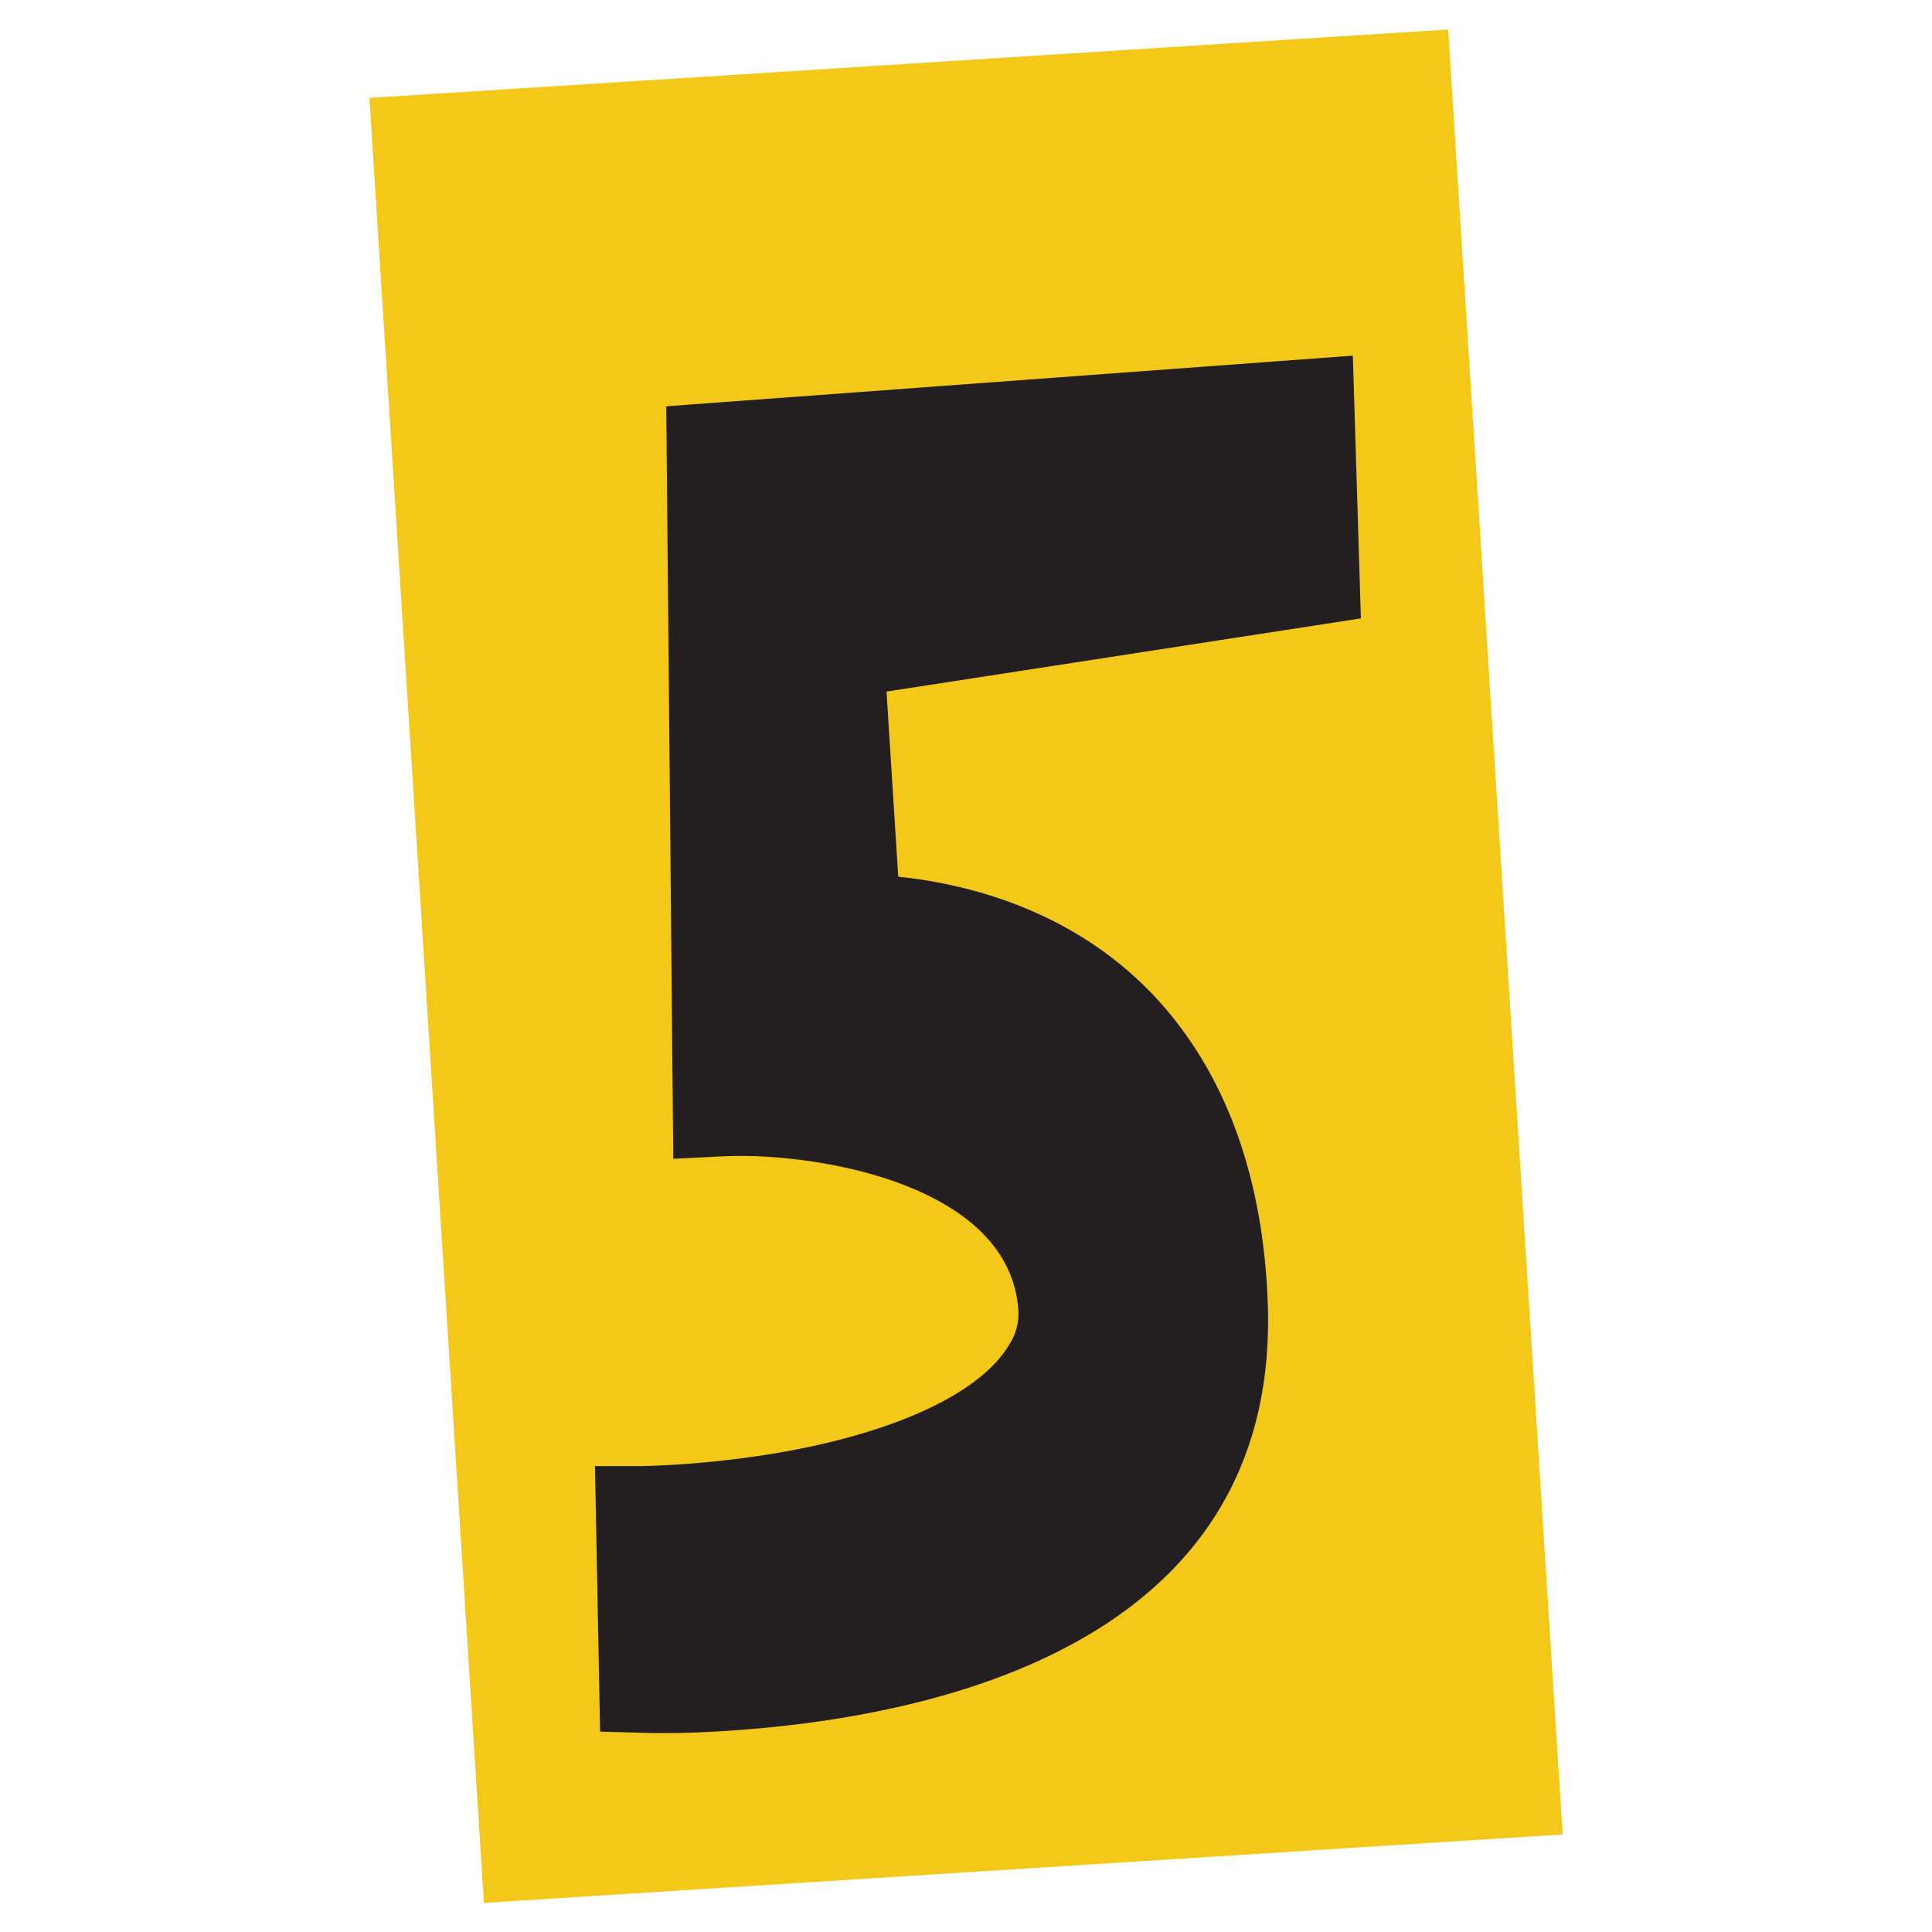
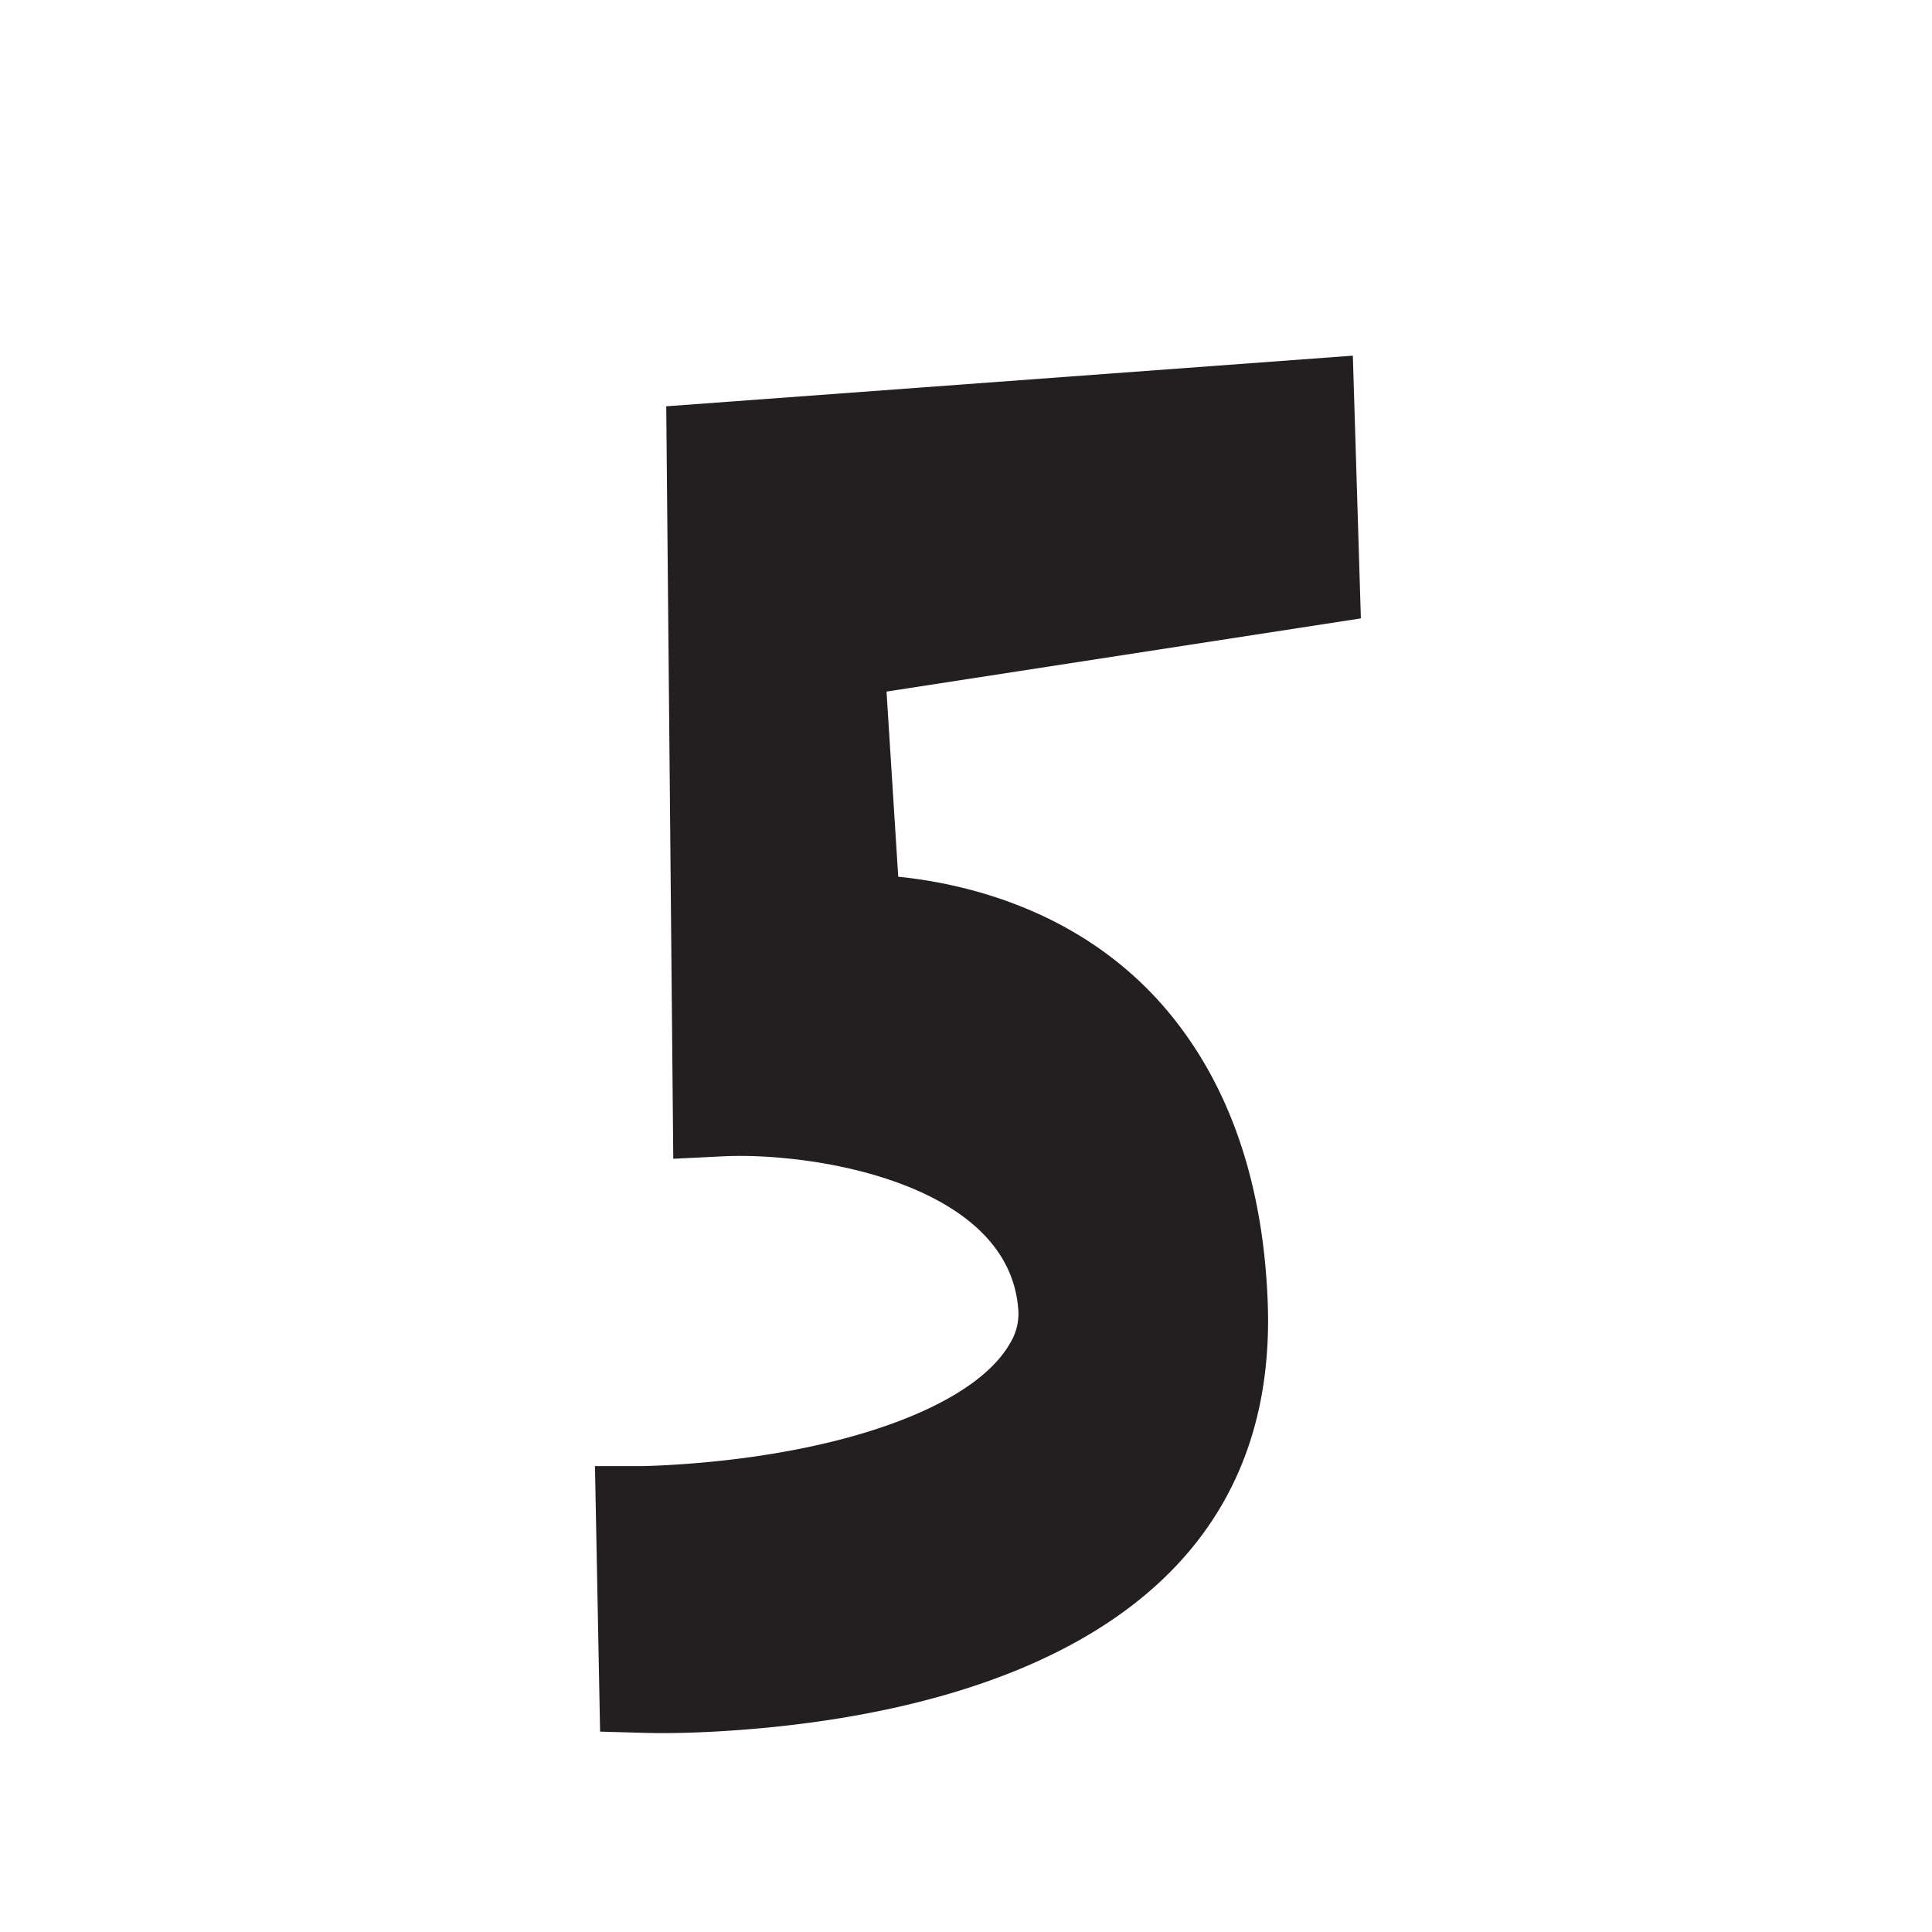
<svg xmlns="http://www.w3.org/2000/svg" id="Layer_1" data-name="Layer 1" viewBox="0 0 132 132">
  <defs>
    <style>.cls-1{fill:#f3c818;}.cls-2{fill:#231f20;}</style>
  </defs>
  <title>5-1_31</title>
-   <rect class="cls-1" x="29.08" y="4.22" width="73.85" height="123.57" transform="translate(-4.05 4.32) rotate(-3.63)" />
  <path class="cls-2" d="M46,79.17,49.48,79c6.23-.28,19.34,1.88,20.08,10.34A3.83,3.83,0,0,1,69,91.79c-2.46,4.31-11.44,7.56-22.88,8.28-1.42.09-2.29.1-2.29.1l-3.18,0L41,118.31l3.25.09c.09,0,2.17.07,5.37-.14h0c14.15-.9,37.77-5.88,37-29.13-.26-7.57-2.24-13.9-5.87-18.81-5.89-8-14.68-9.94-19.38-10.42l-.8-12.65,32.41-5L92.43,24.3,45.52,27.76Z" />
</svg>